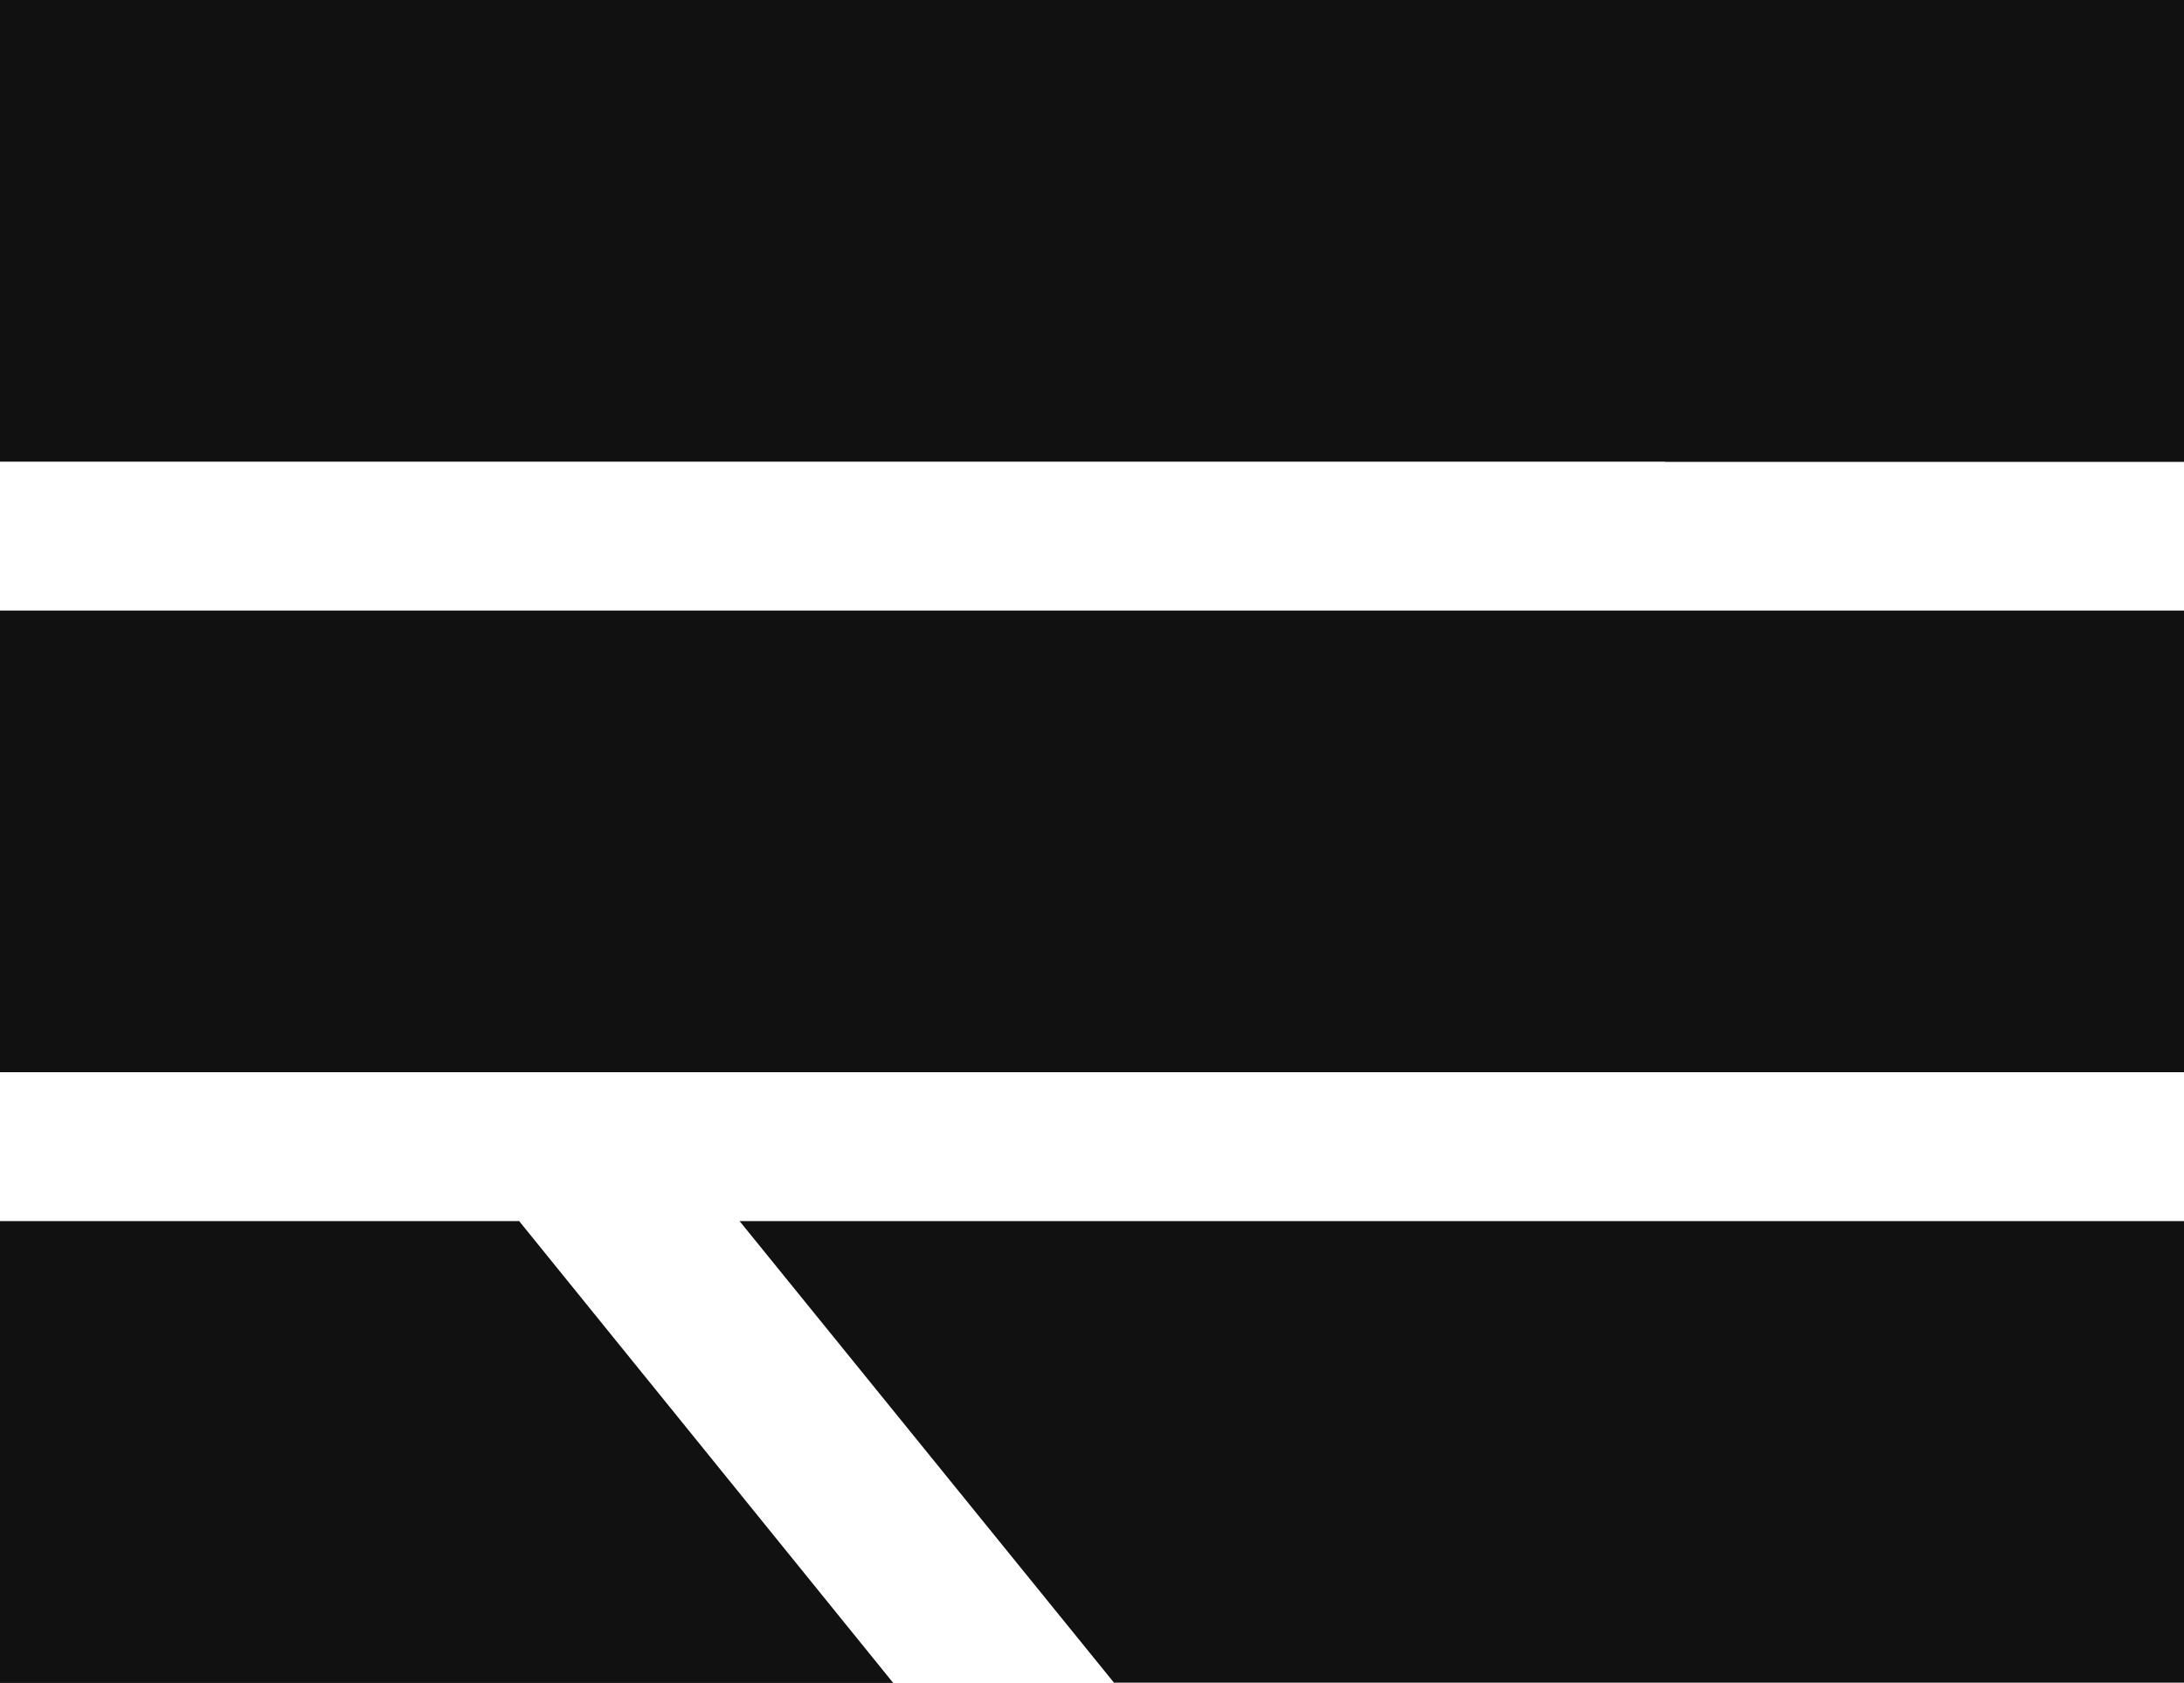
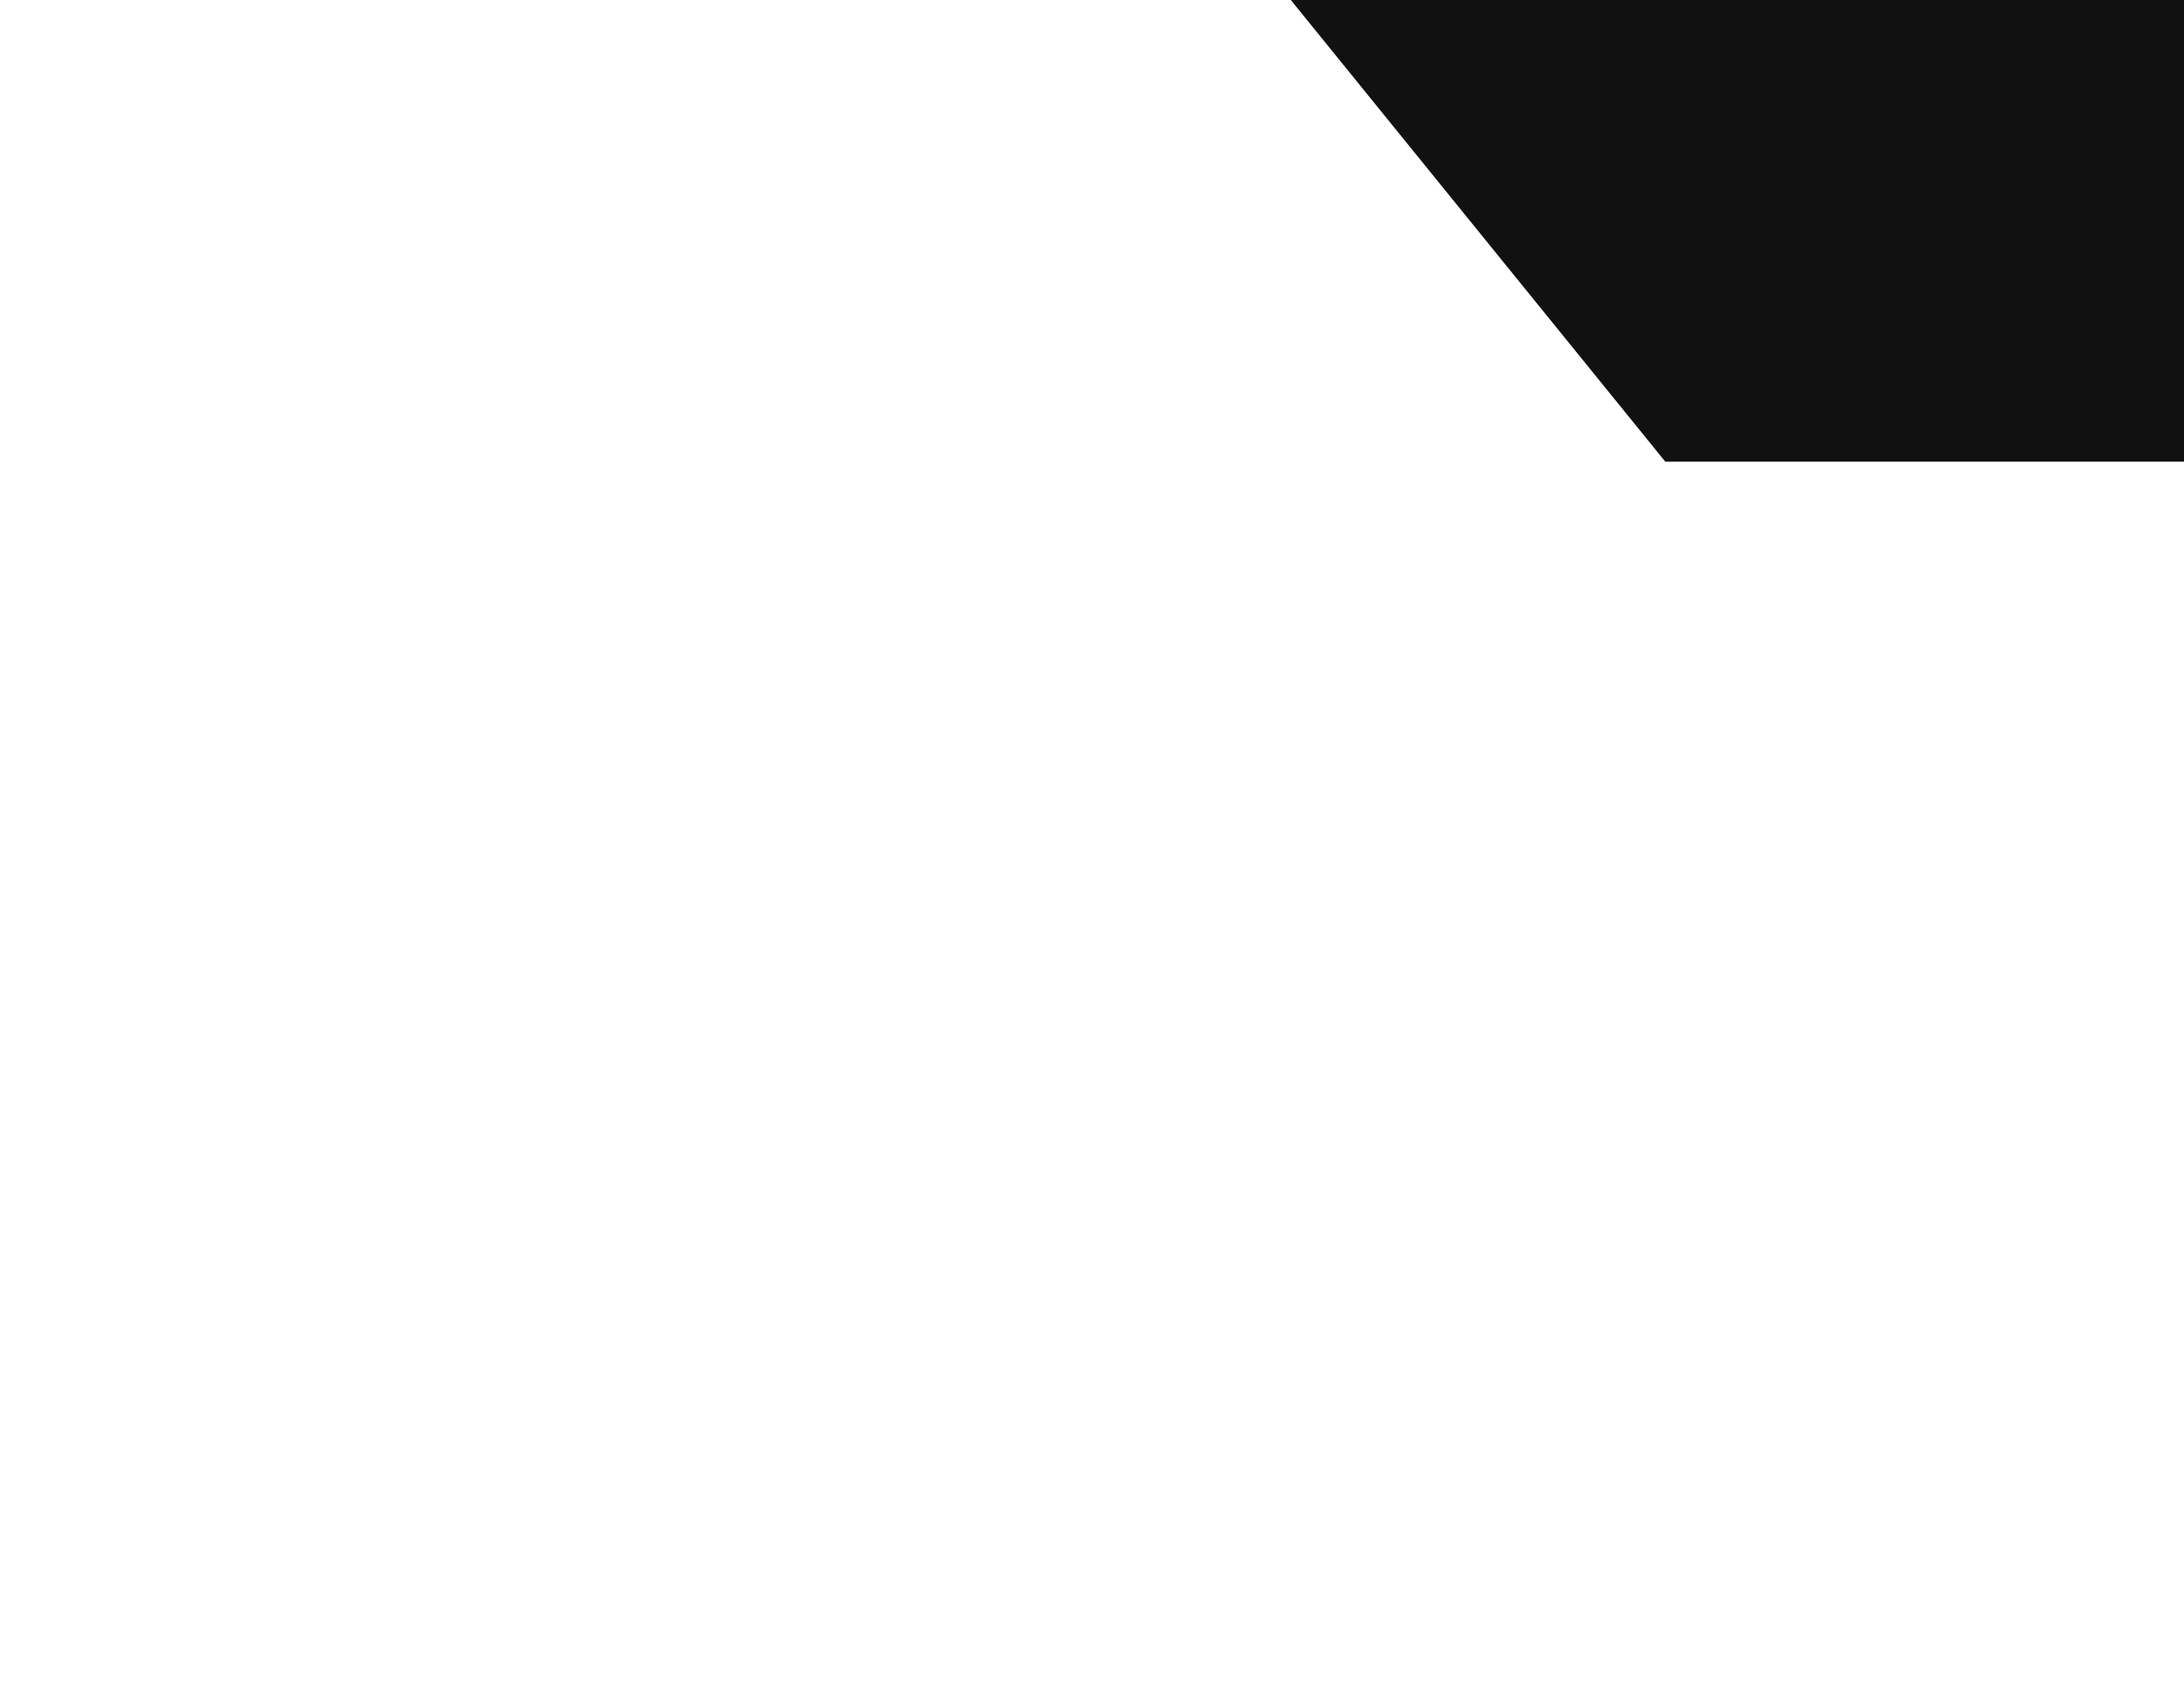
<svg xmlns="http://www.w3.org/2000/svg" id="Component_52_1" data-name="Component 52 – 1" width="25.662" height="19.766" viewBox="0 0 25.662 19.766">
-   <rect id="Rectangle_28" data-name="Rectangle 28" width="25.662" height="5.423" transform="translate(0 7.172)" fill="#111" />
-   <path id="Path_12" data-name="Path 12" d="M0,20.175V25.6H10.495L6.1,20.175Z" transform="translate(0 -5.831)" fill="#111" />
-   <path id="Path_13" data-name="Path 13" d="M12.222,20.175l4.4,5.423H29.195V20.175Z" transform="translate(-3.532 -5.831)" fill="#111" />
  <path id="Path_14" data-name="Path 14" d="M21.333,0l4.4,5.423h6.1V0Z" transform="translate(-6.166 0)" fill="#111" />
-   <path id="Path_15" data-name="Path 15" d="M0,0V5.423H25.662L19.011,0Z" transform="translate(0 0)" fill="#111" />
+   <path id="Path_15" data-name="Path 15" d="M0,0H25.662L19.011,0Z" transform="translate(0 0)" fill="#111" />
</svg>